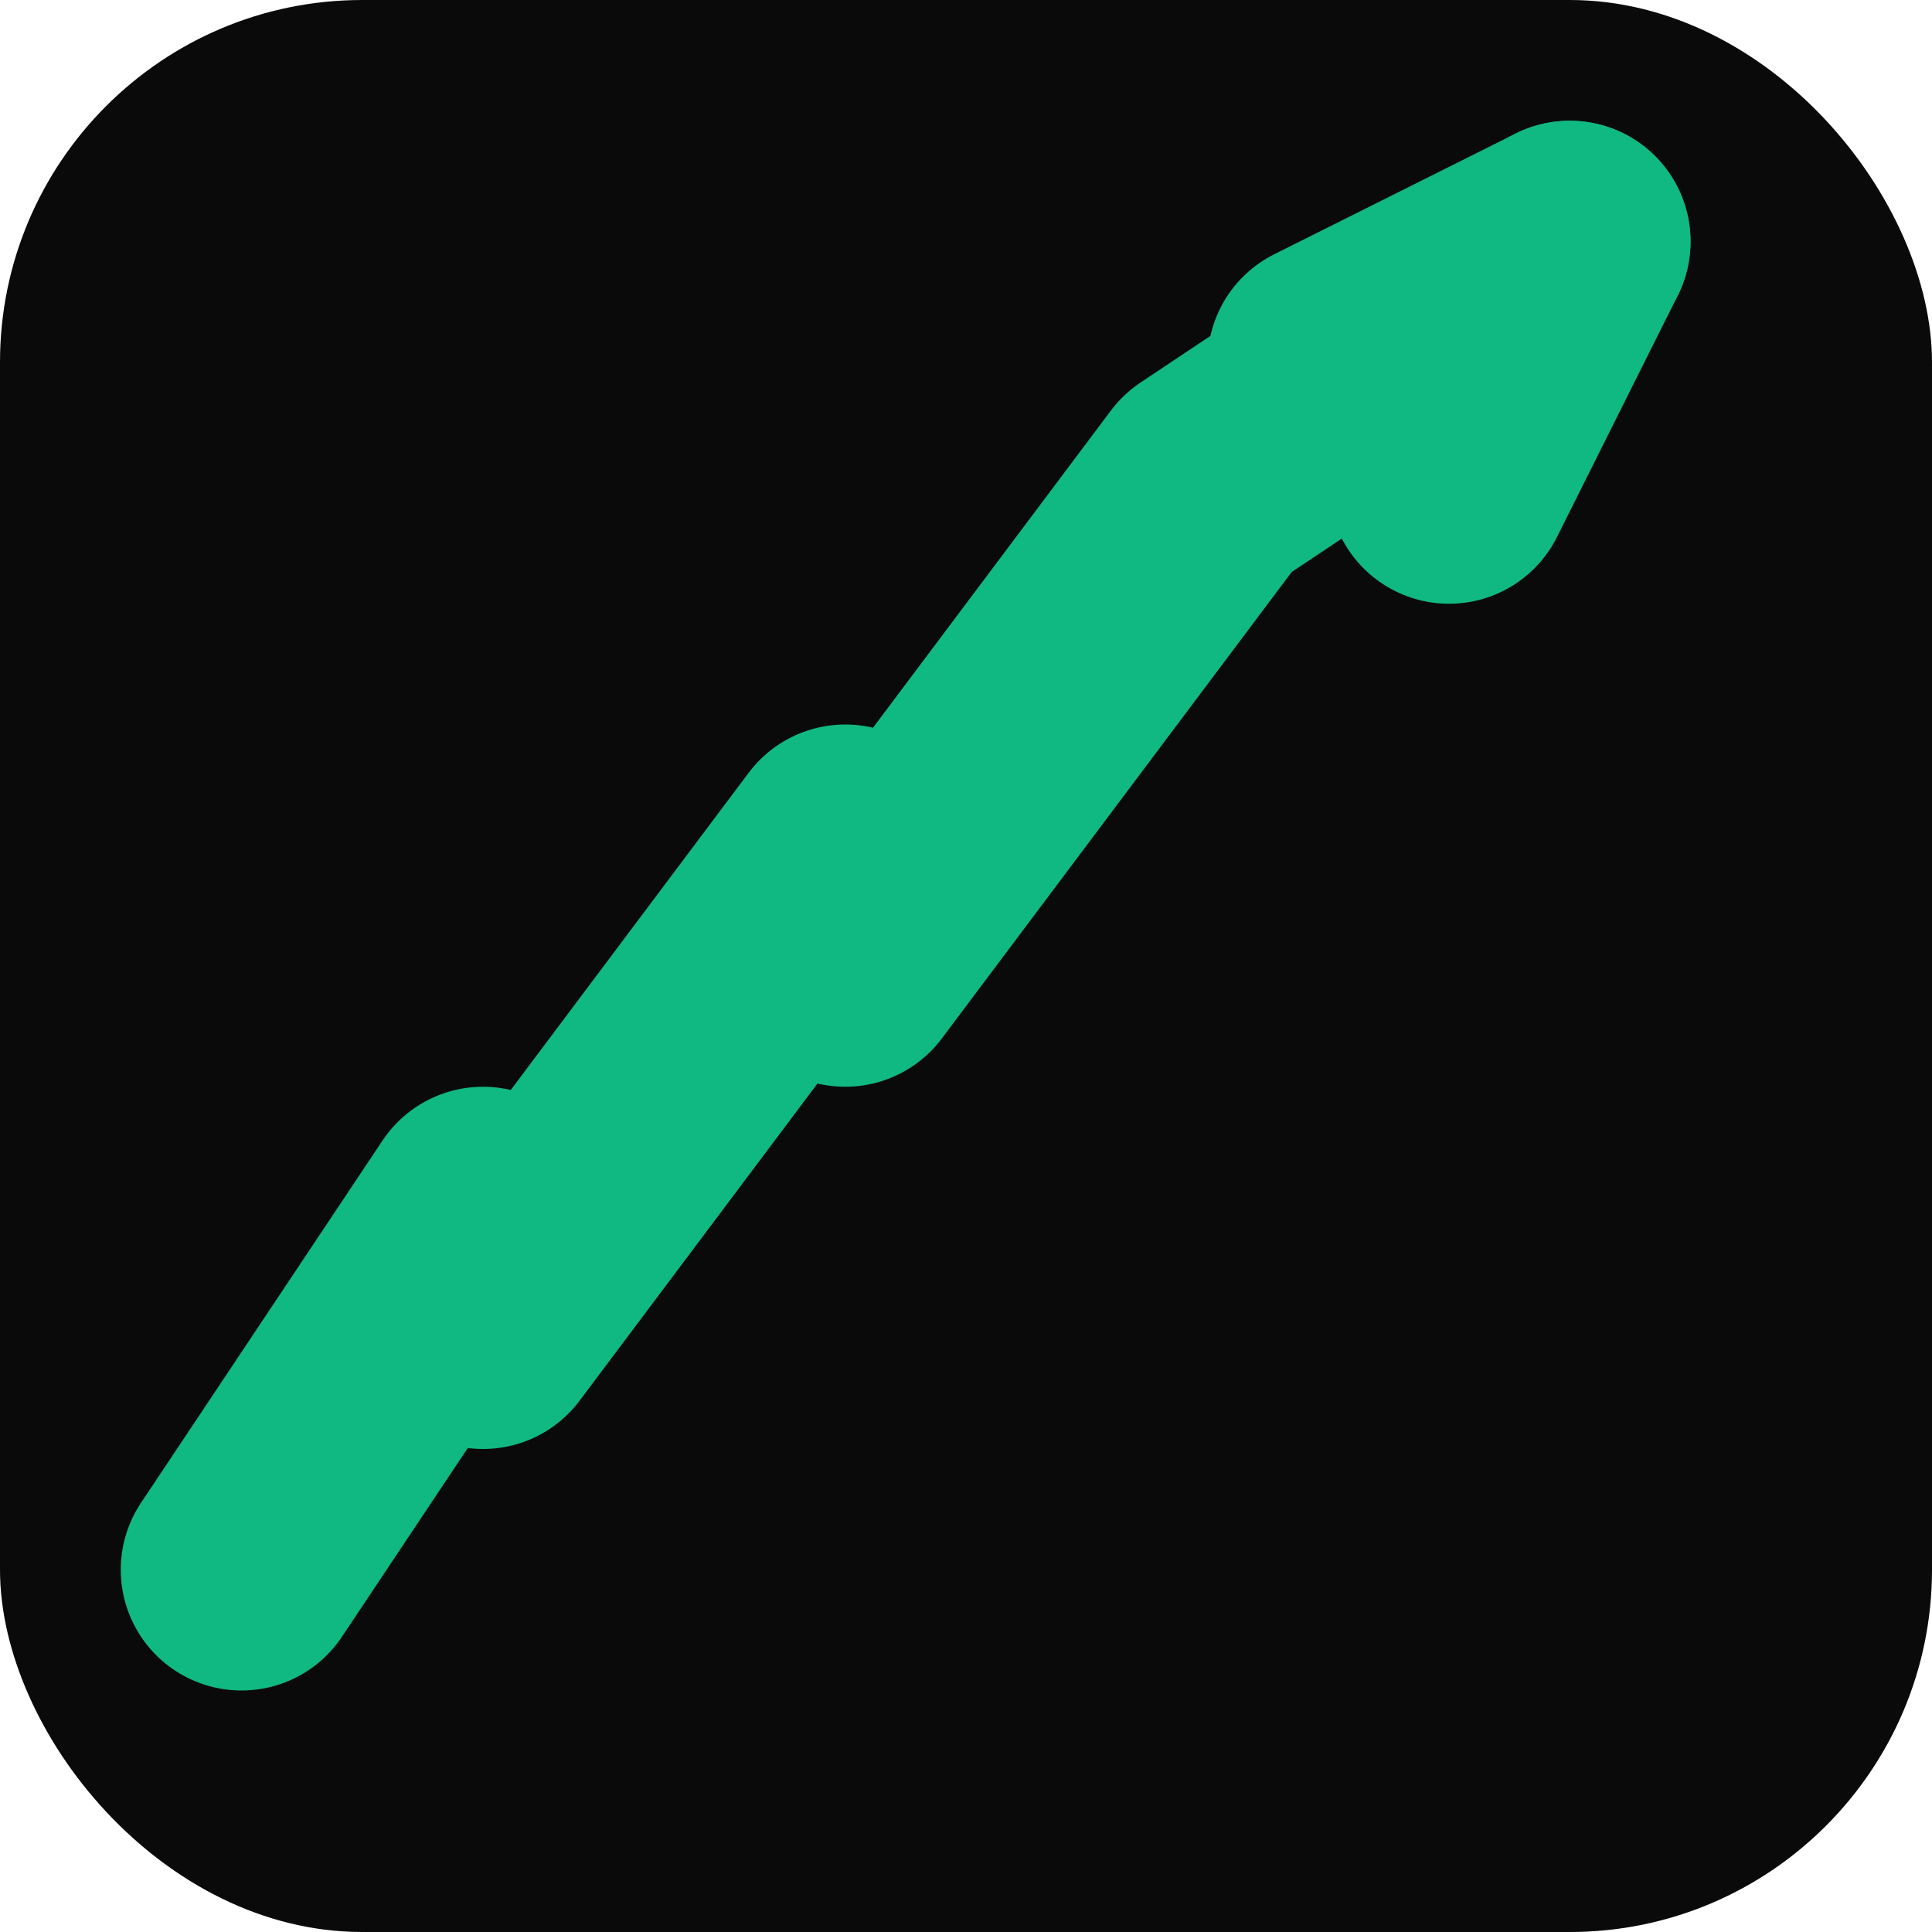
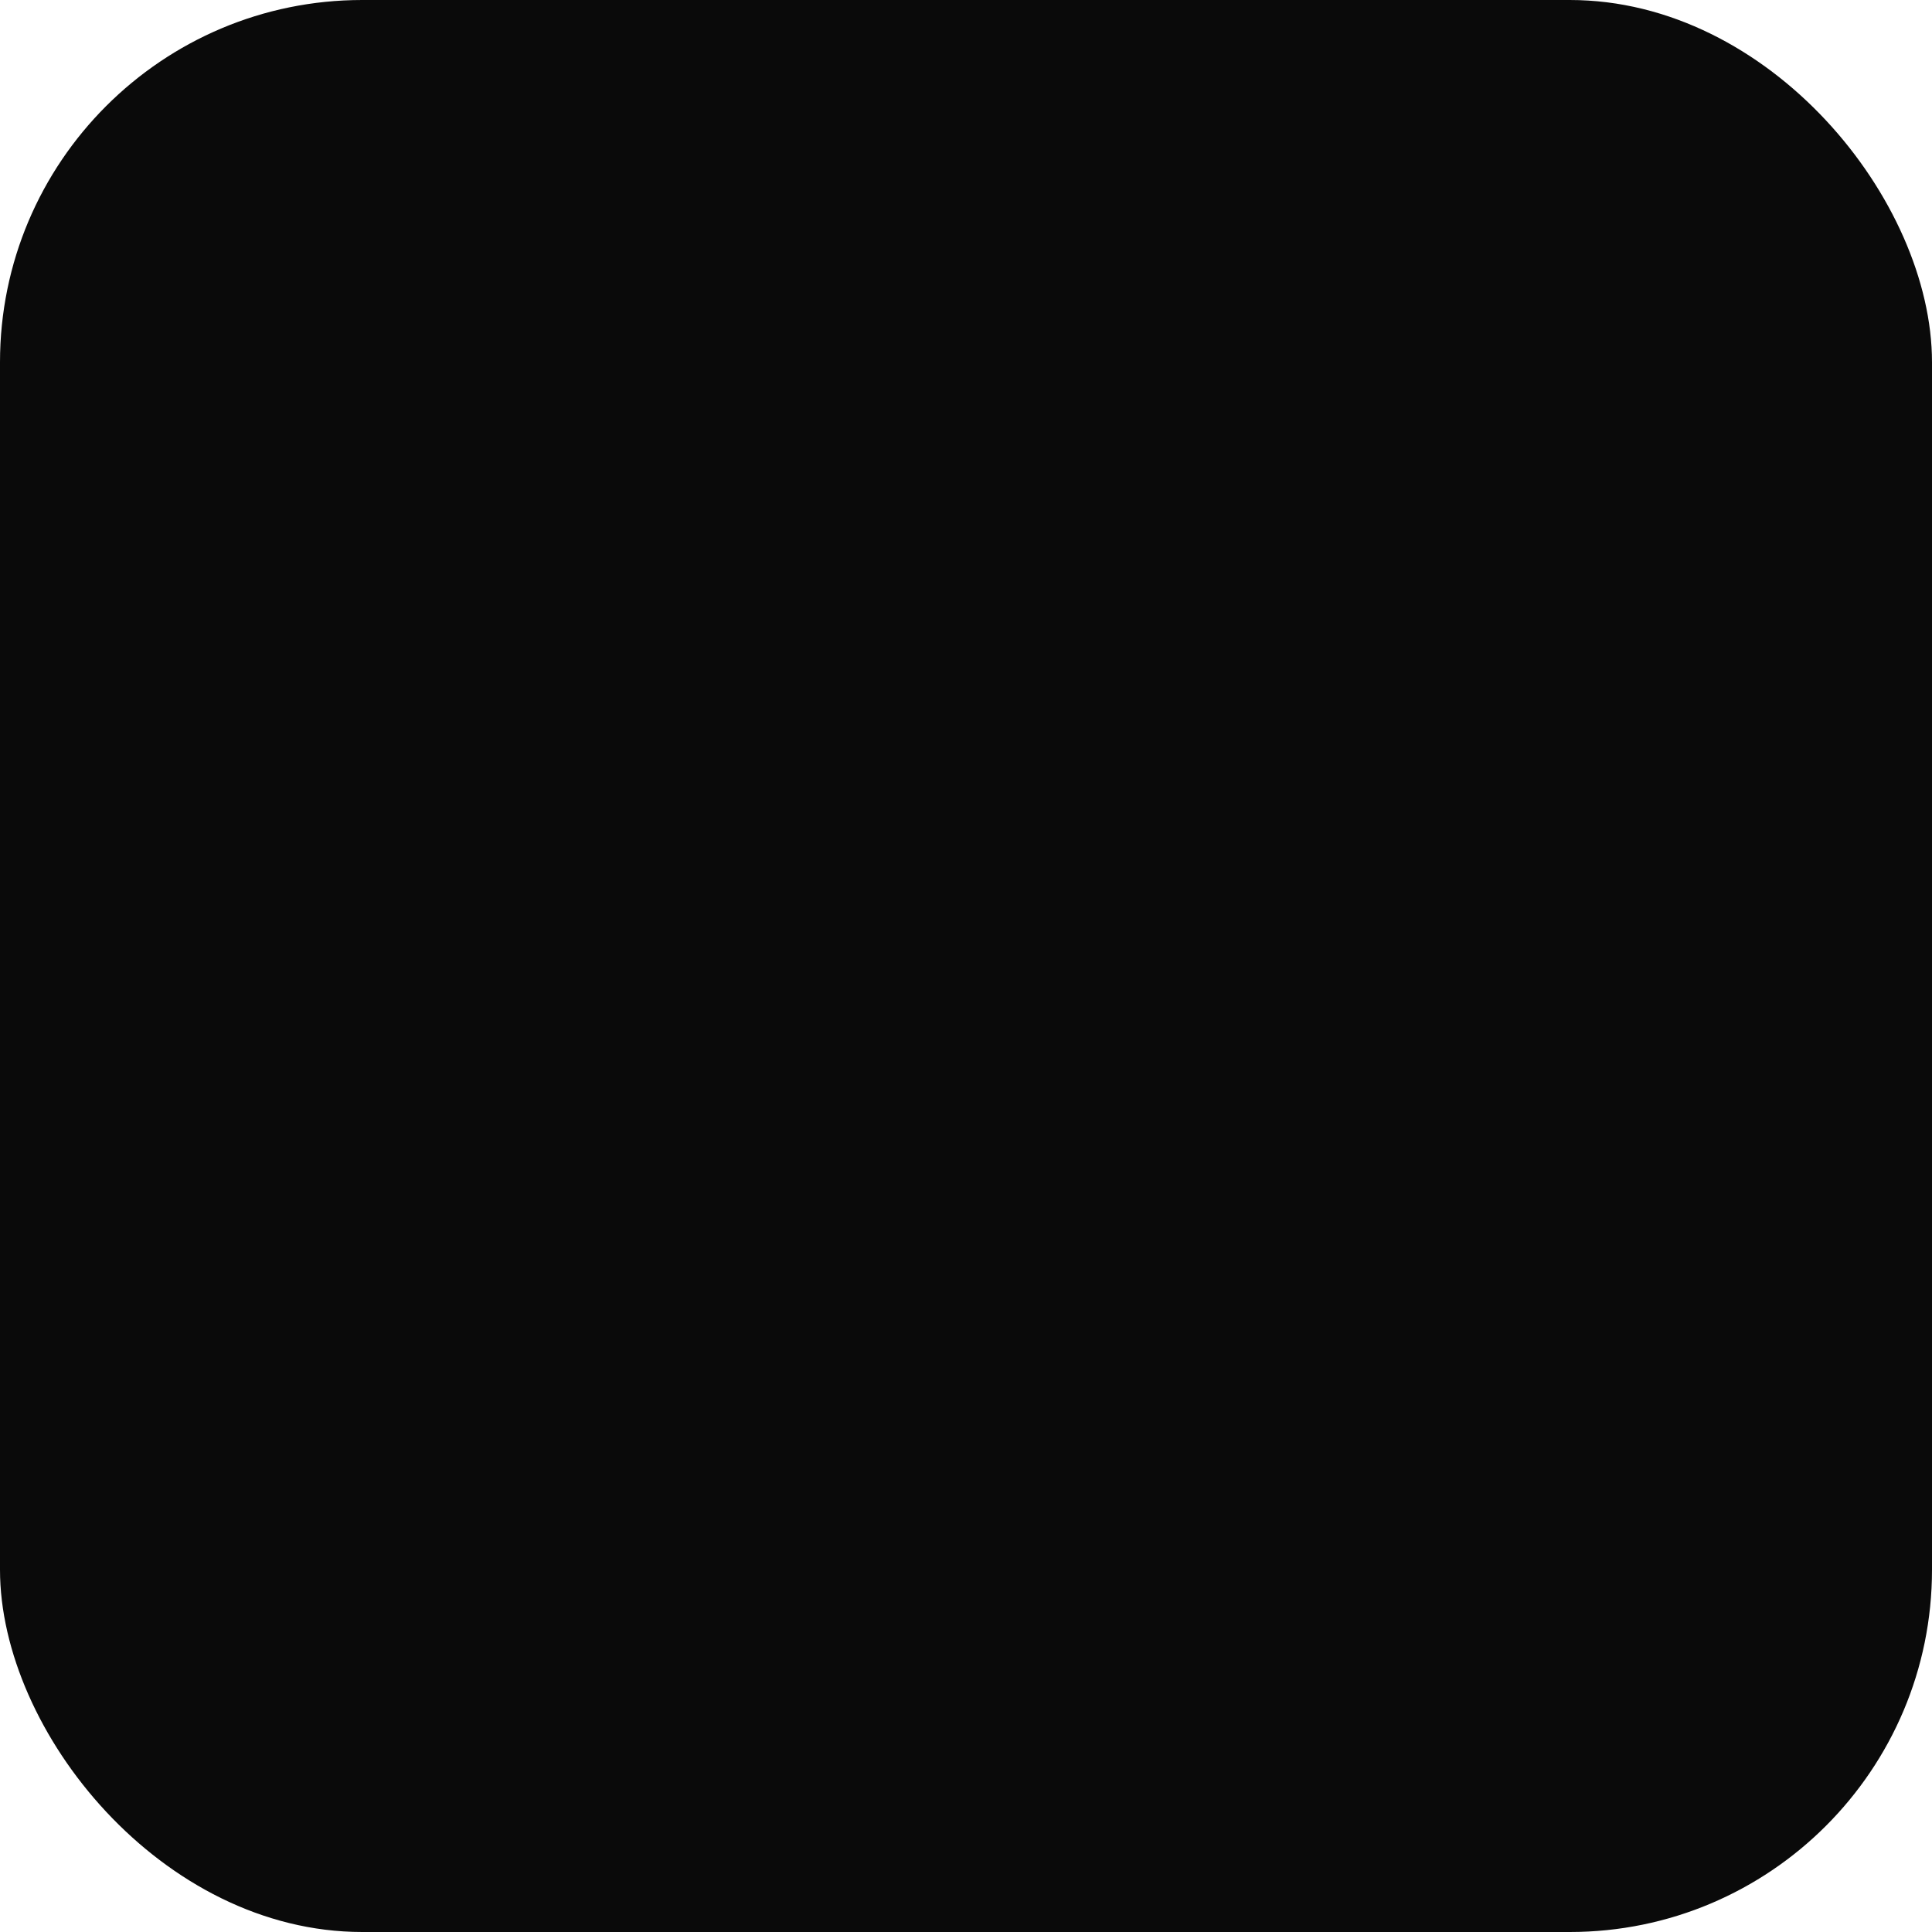
<svg xmlns="http://www.w3.org/2000/svg" width="32" height="32" viewBox="0 0 32 32" fill="none">
  <rect width="32" height="32" rx="6" fill="#0a0a0a" />
-   <path d="M4 26 L8 20 L8 22 L14 14 L14 16 L20 8 L26 4" stroke="#10b981" stroke-width="4" stroke-linecap="round" stroke-linejoin="round" fill="none" />
-   <path d="M22 6 L26 4 L24 8" stroke="#10b981" stroke-width="4" stroke-linecap="round" stroke-linejoin="round" fill="none" />
</svg>